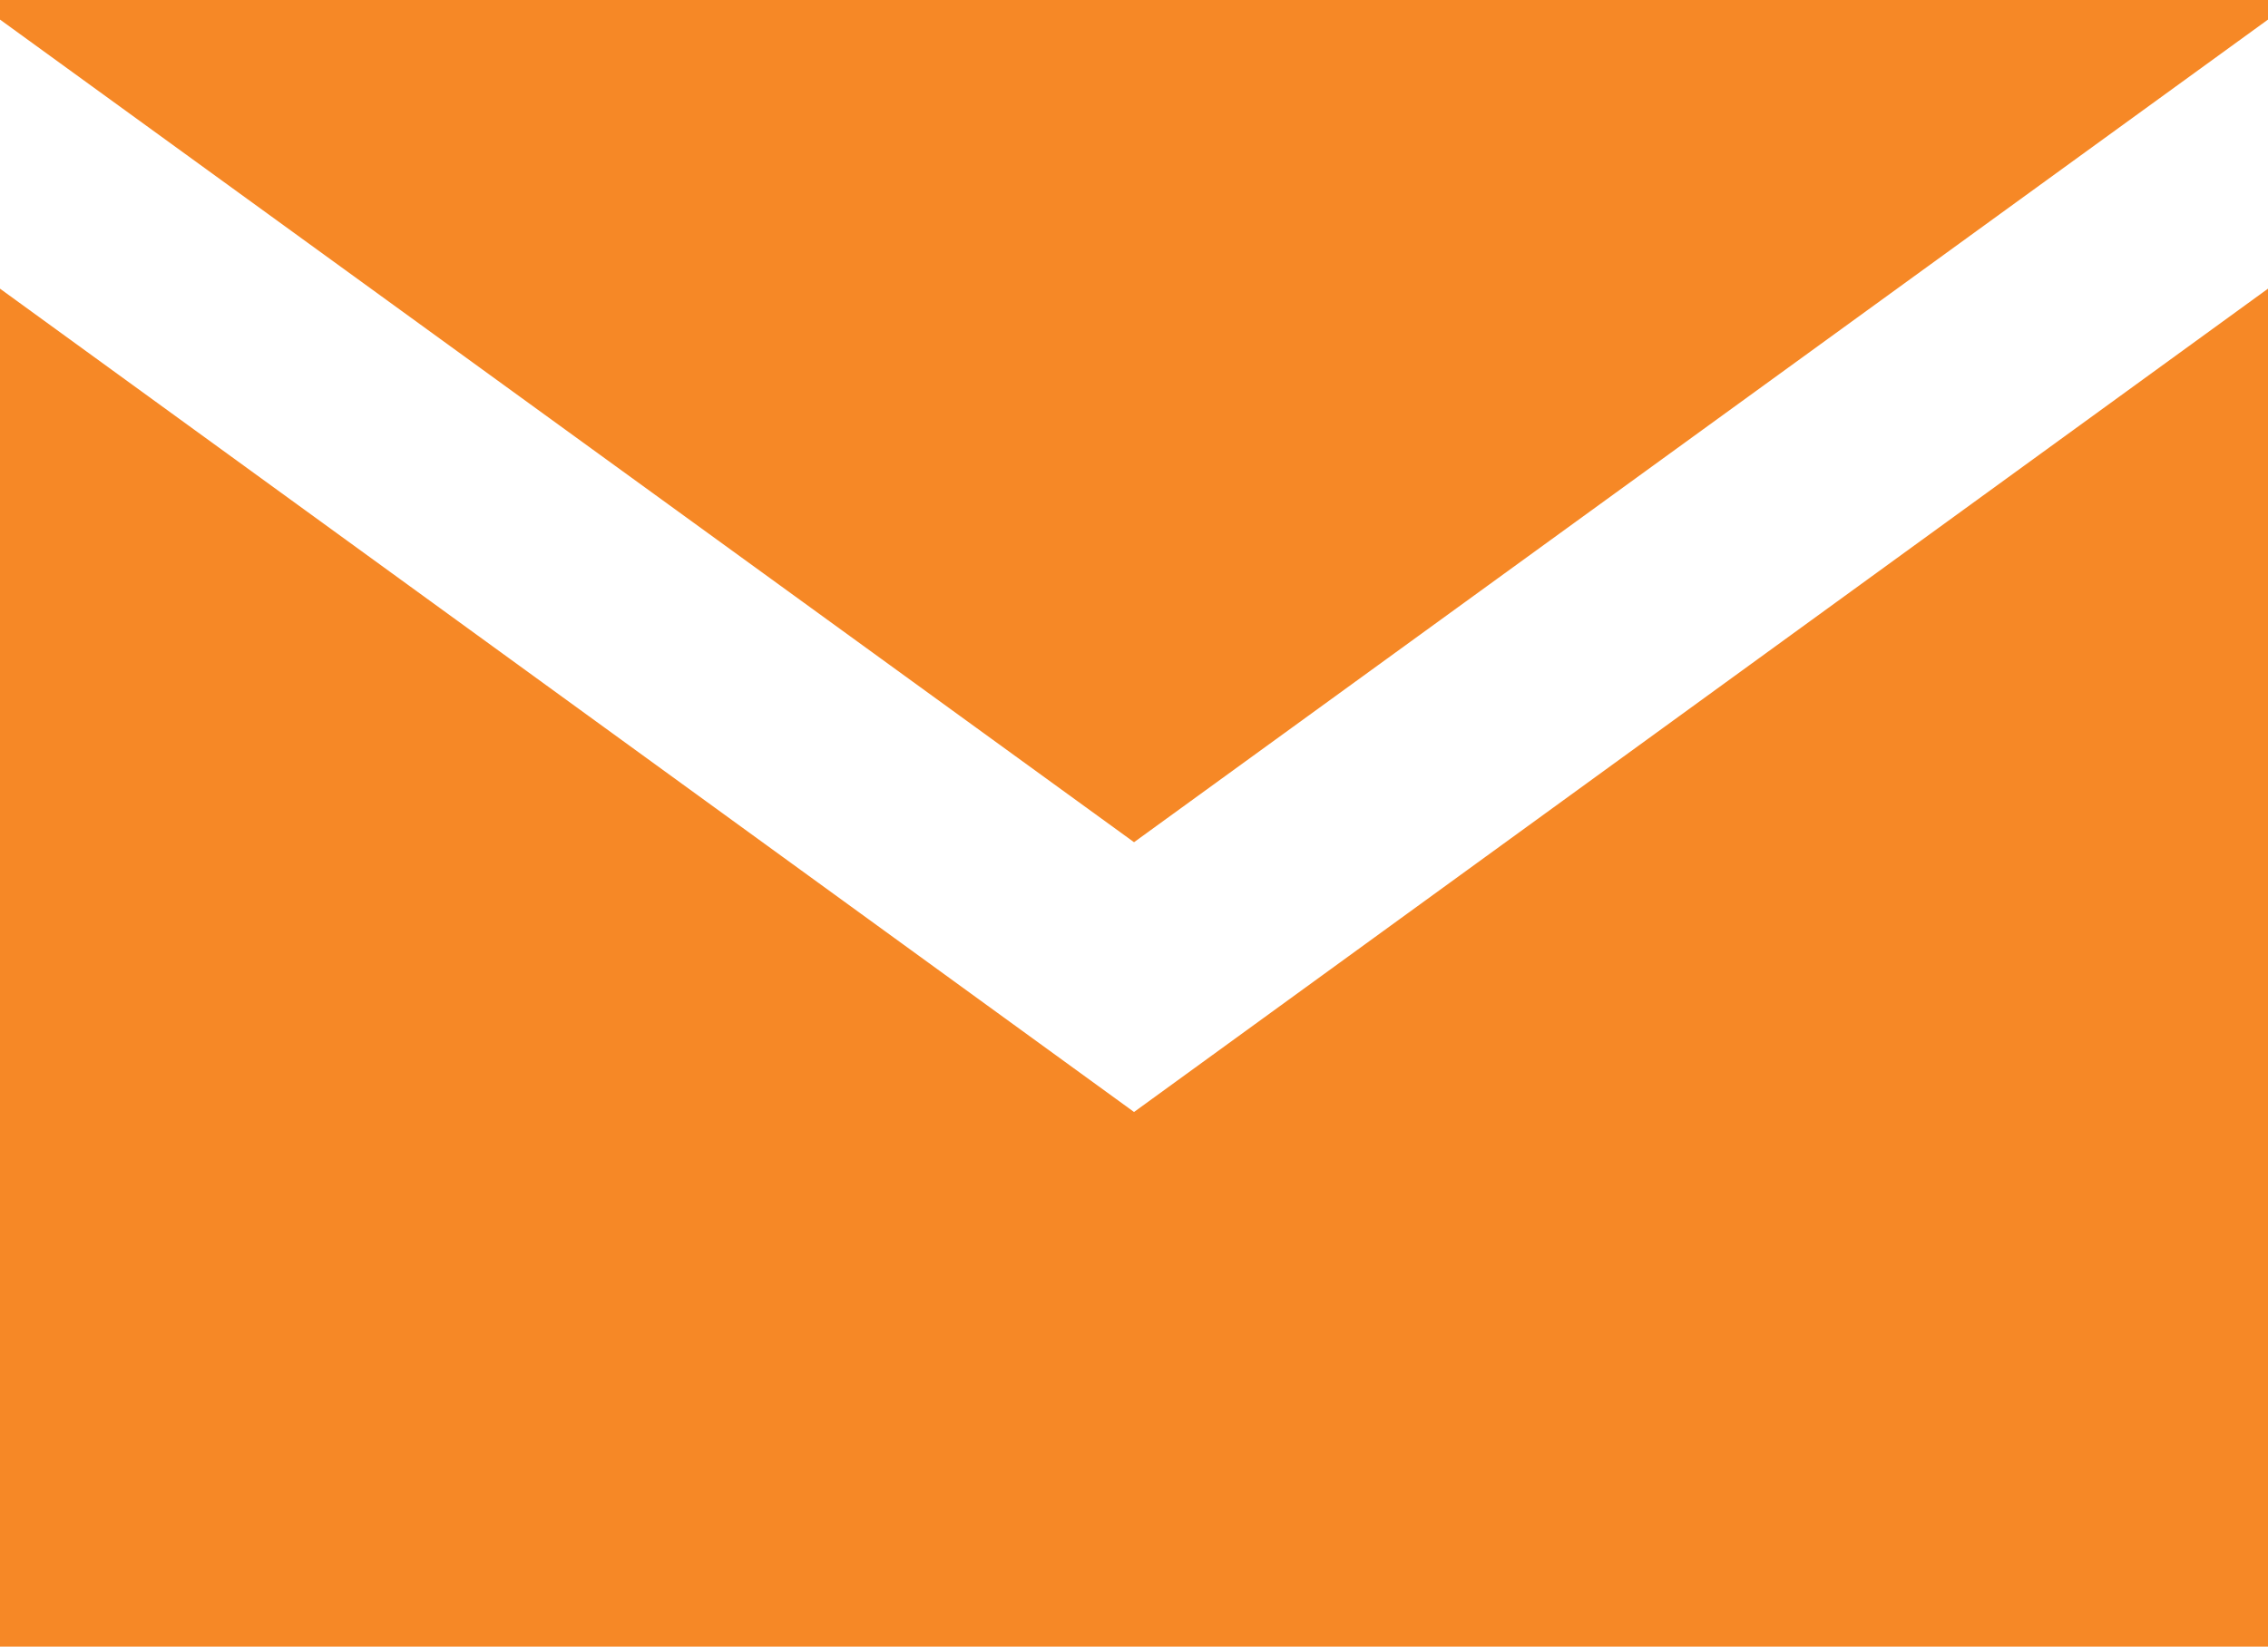
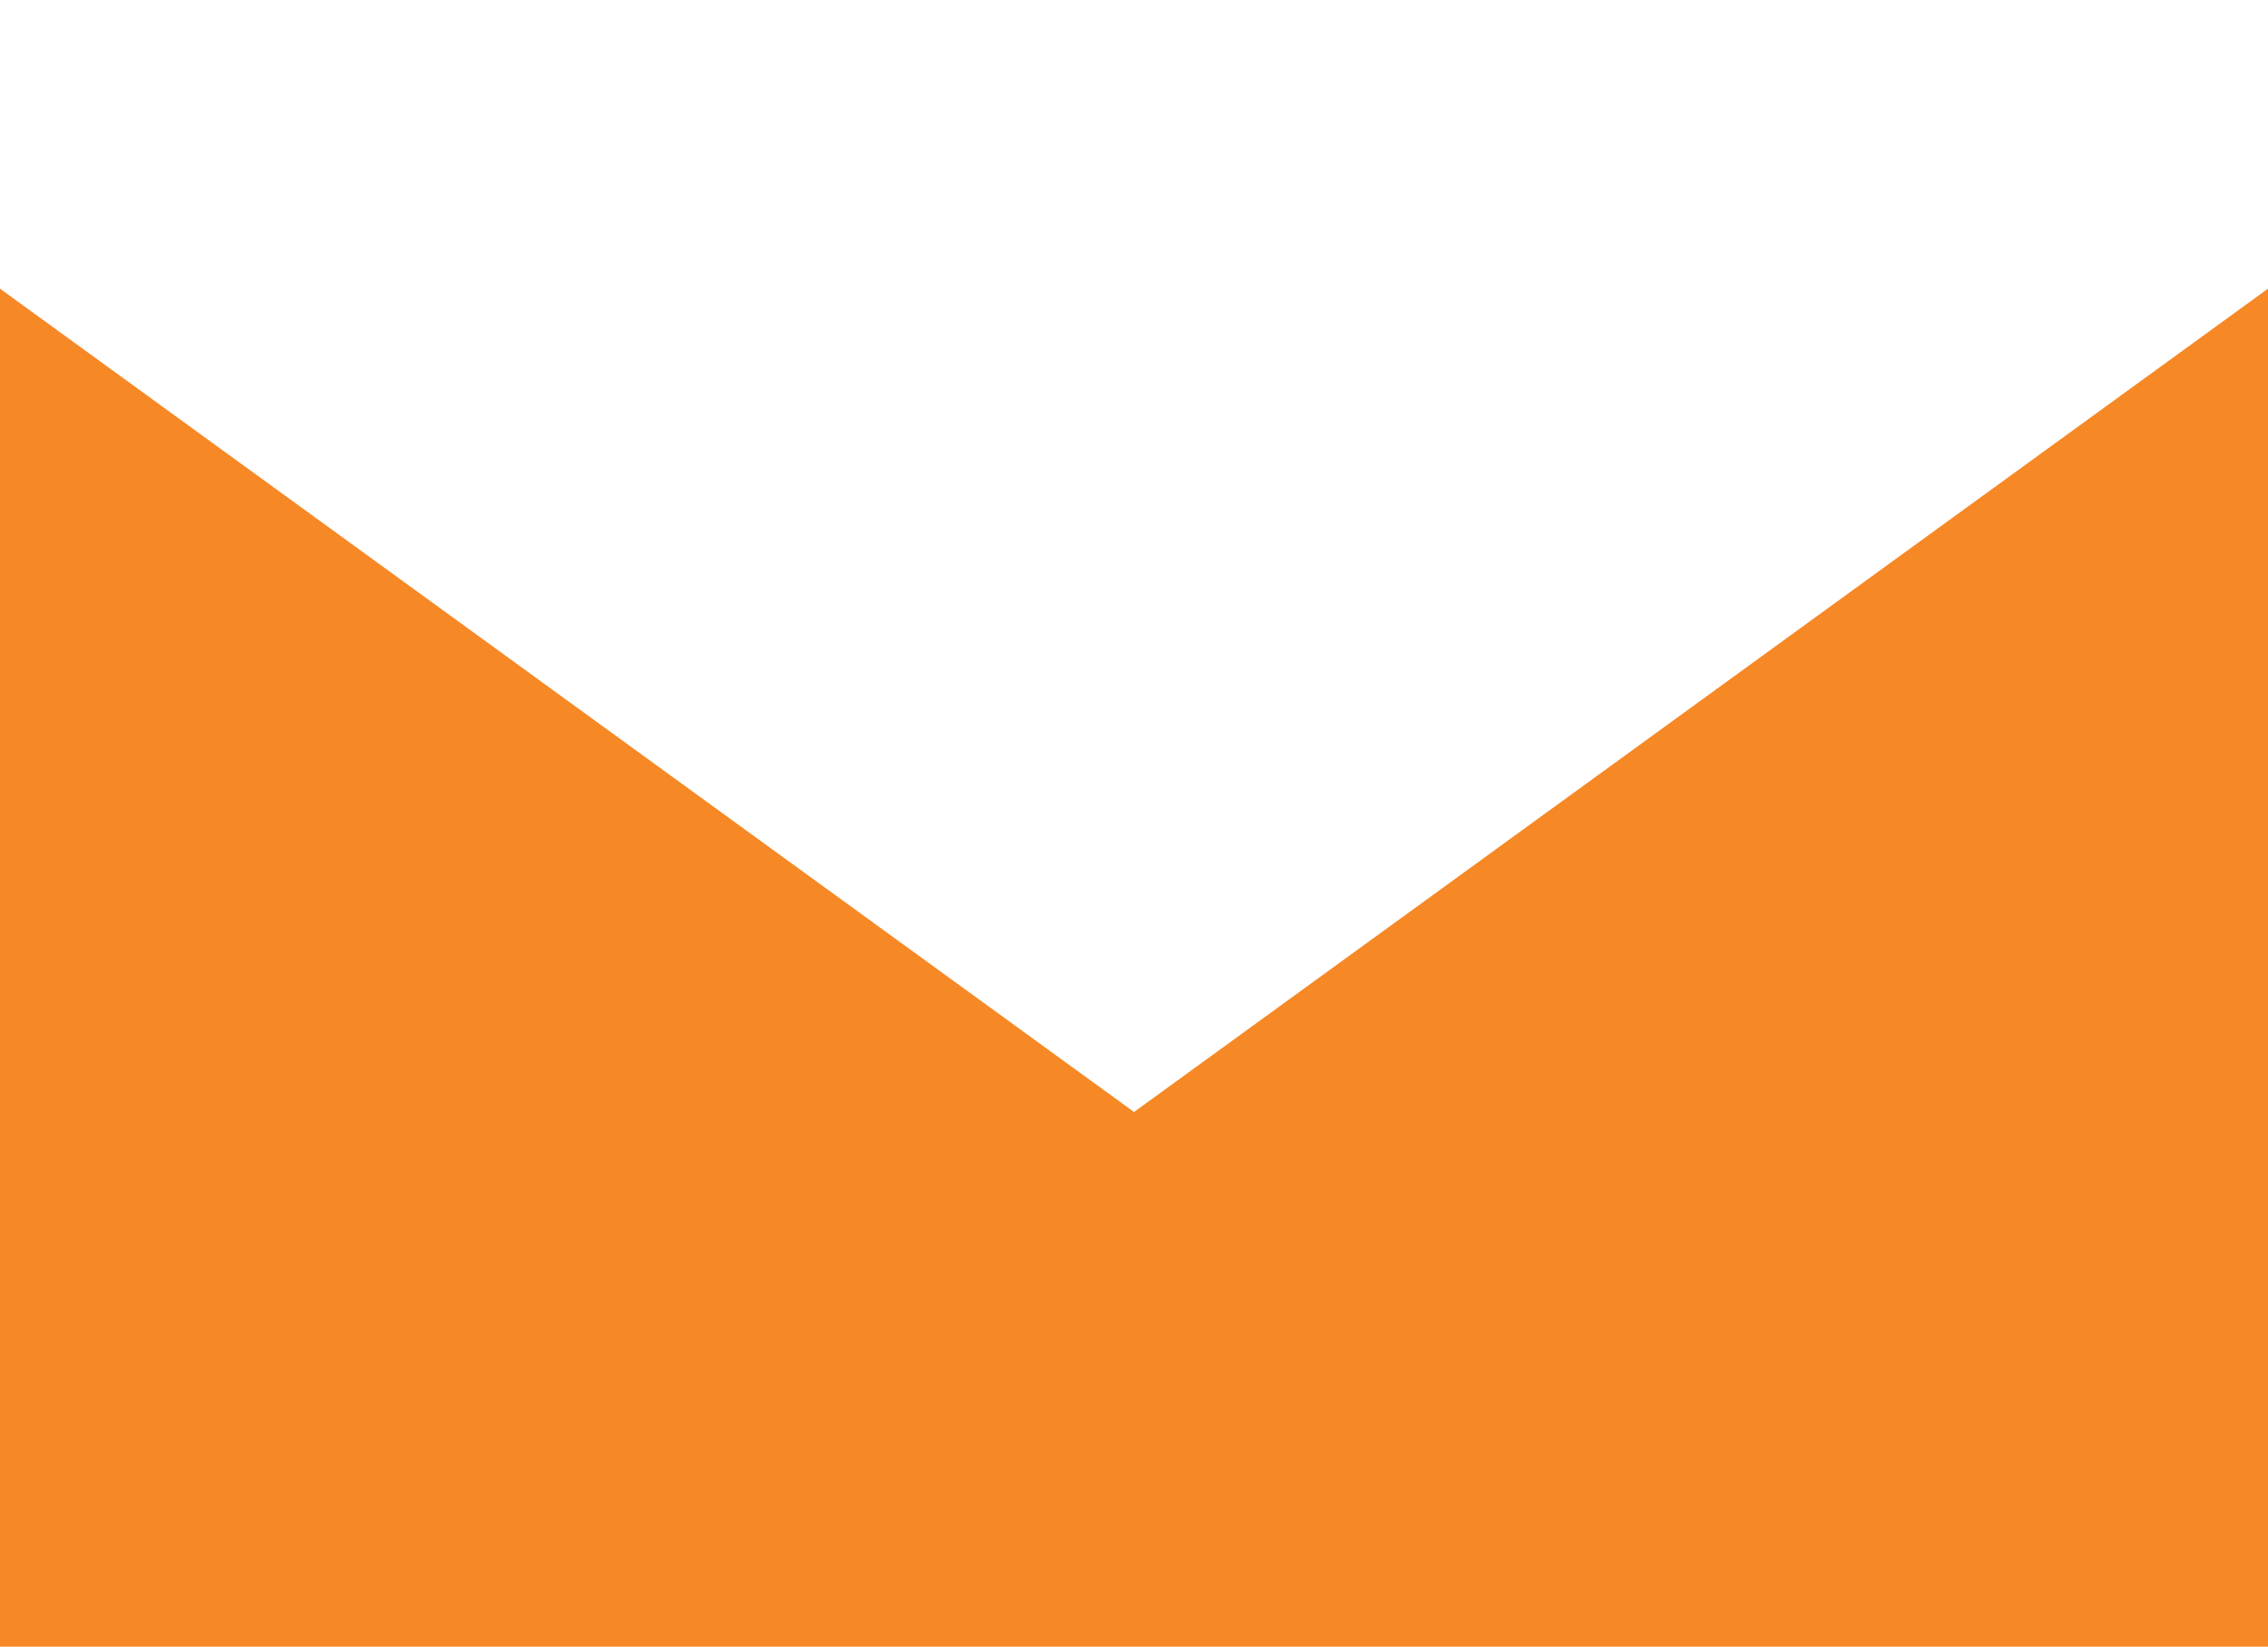
<svg xmlns="http://www.w3.org/2000/svg" id="Group_700" data-name="Group 700" width="29.541" height="21.455" viewBox="0 0 29.541 21.455">
-   <path id="Path_87" data-name="Path 87" d="M87.437,81.88l14.77-10.718v-.255H72.666v.255Z" transform="translate(-72.666 -70.907)" fill="#f68826" />
-   <path id="Path_88" data-name="Path 88" d="M87.437,82.441,72.666,71.714V89.407h29.541V71.714Z" transform="translate(-72.666 -67.953)" fill="#f68826" />
+   <path id="Path_88" data-name="Path 88" d="M87.437,82.441,72.666,71.714V89.407h29.541V71.714" transform="translate(-72.666 -67.953)" fill="#f68826" />
</svg>